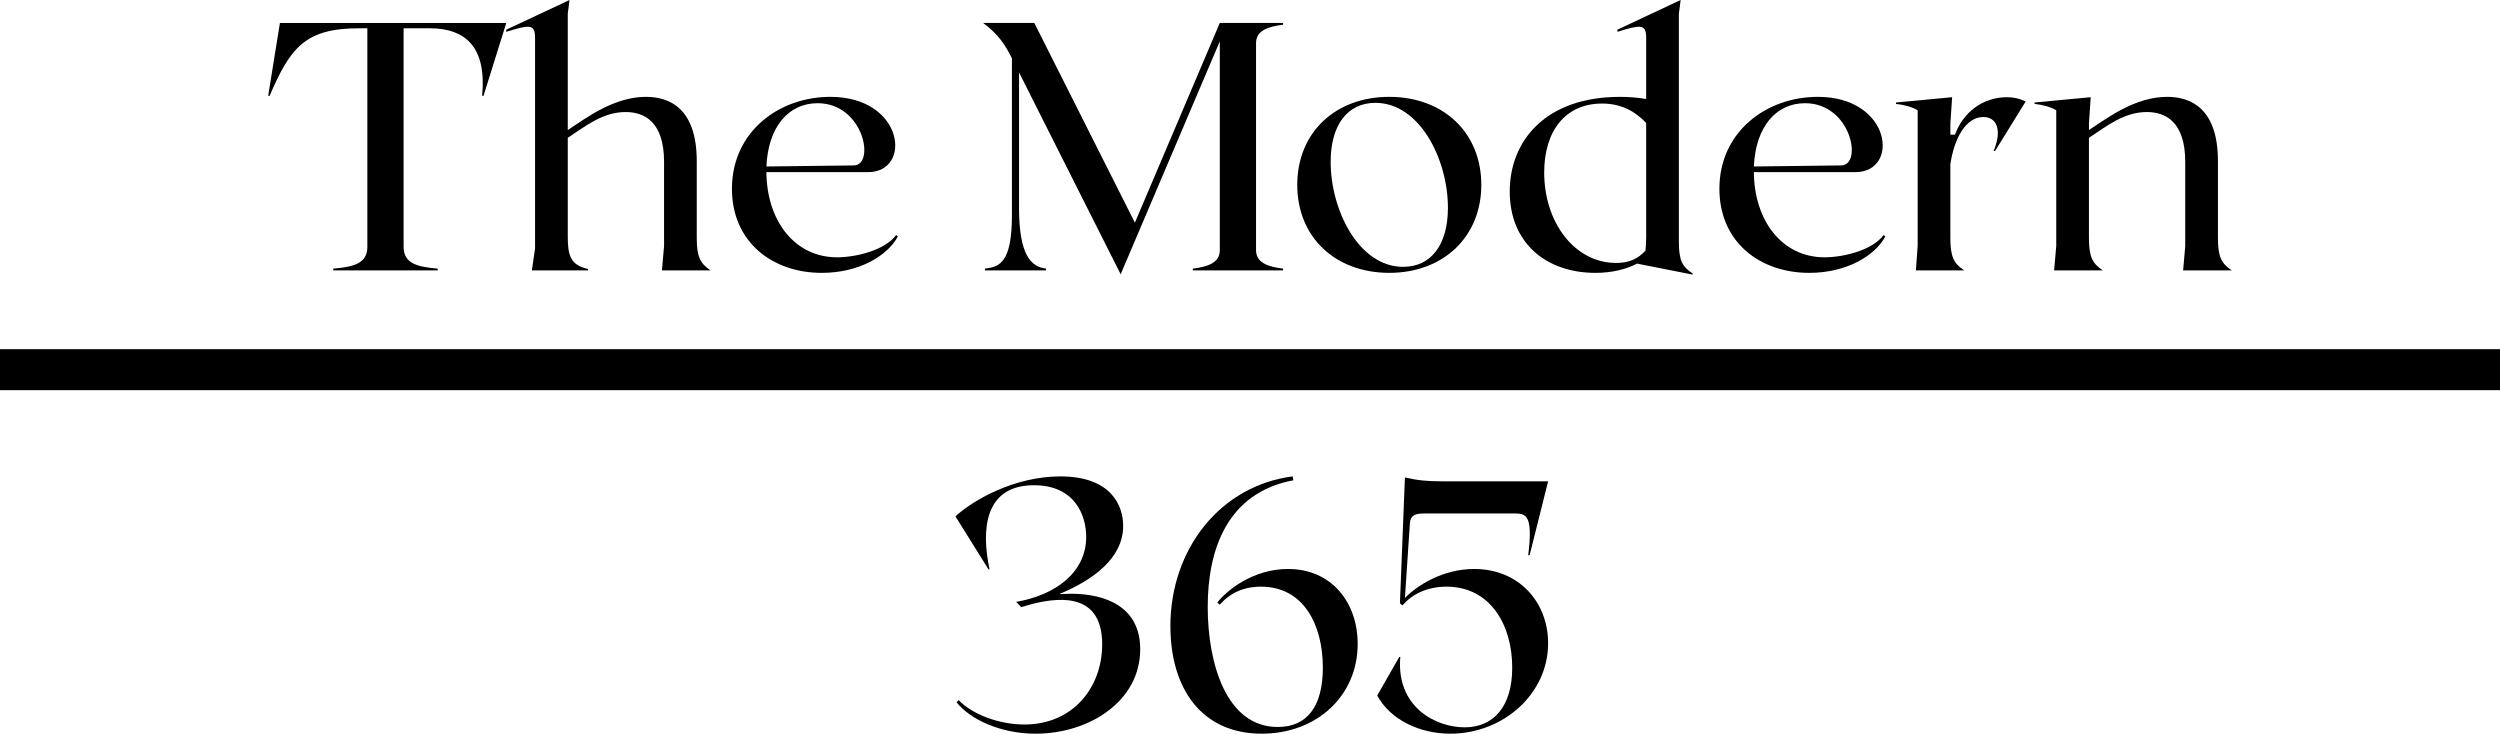
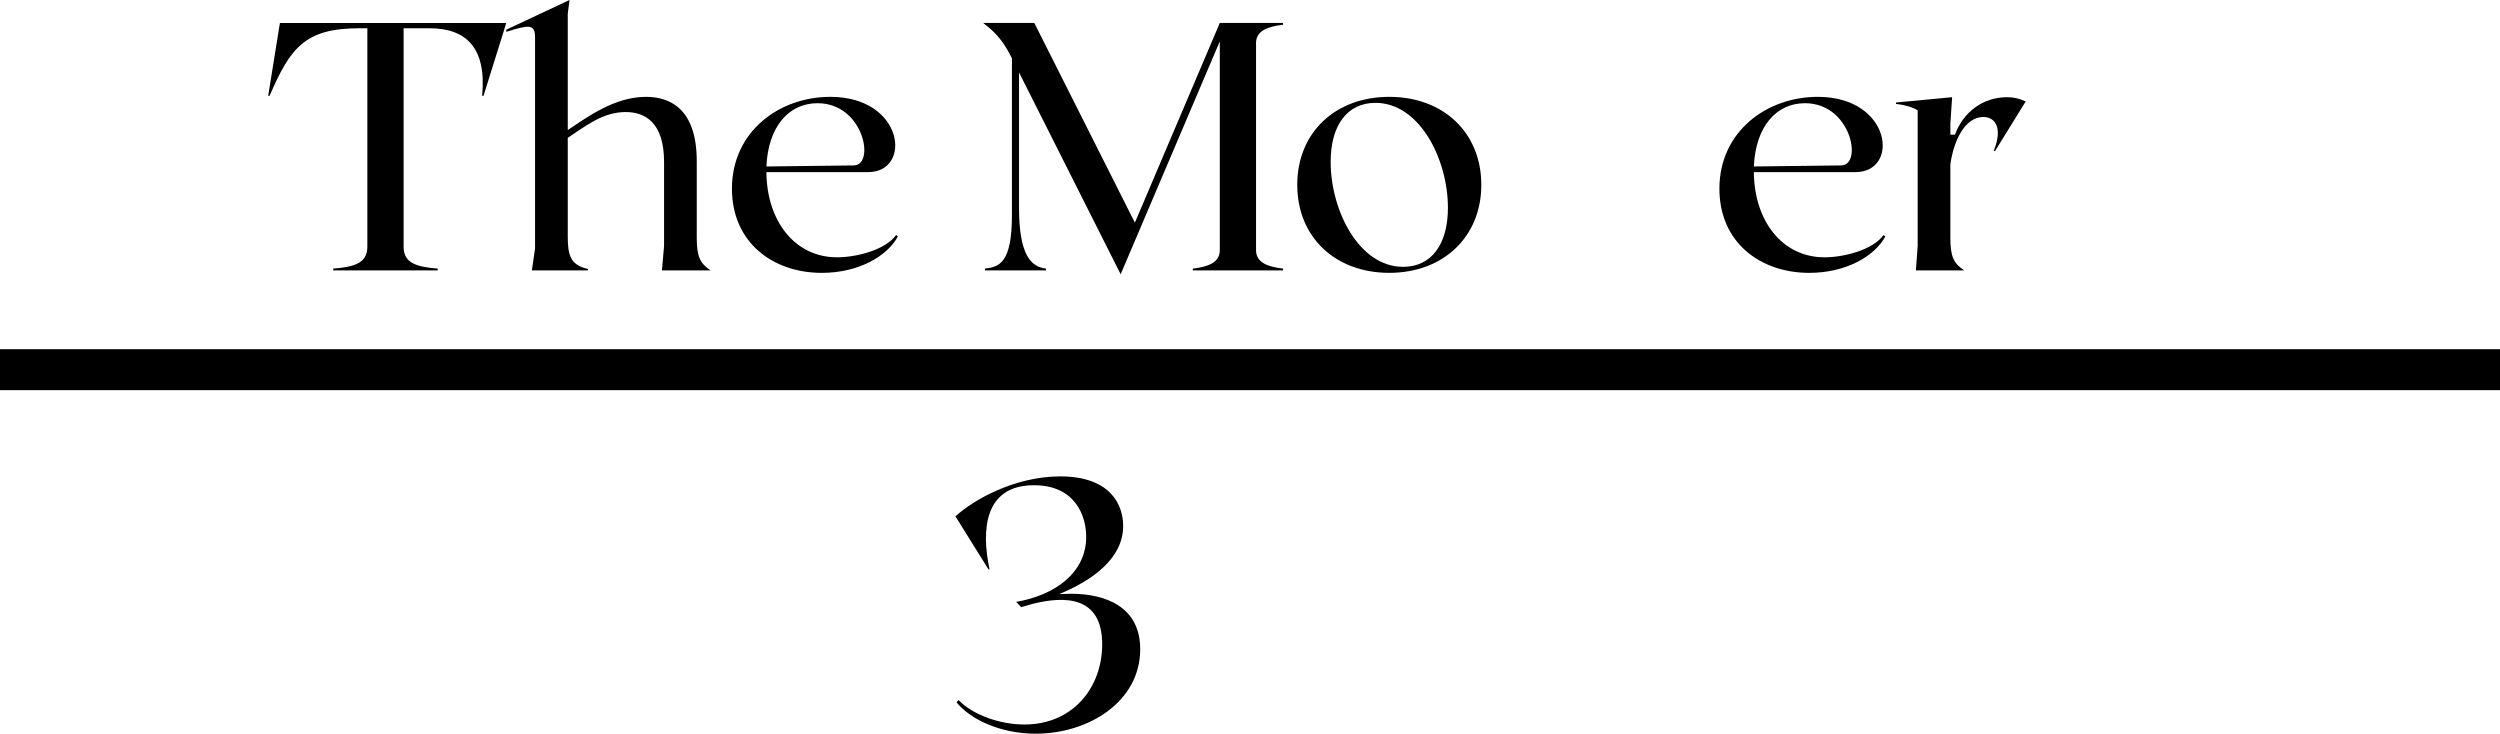
<svg xmlns="http://www.w3.org/2000/svg" fill="none" viewBox="0 0 184 54" height="54" width="184">
  <g clip-path="url(#clip0_70_76)">
    <path fill="black" d="M35.589 7.05H35.484C35.825 3.512 34.308 2.081 31.614 2.081H29.705V18.157C29.705 19.354 30.62 19.64 32.216 19.77V19.9H24.526V19.77C26.122 19.64 27.037 19.353 27.037 18.157V2.081H26.435C22.46 2.081 21.361 3.512 19.844 7.05H19.739L20.602 1.691H37.262L35.588 7.05H35.589Z" />
    <path fill="black" d="M48.875 18.105V11.914C48.875 8.948 47.41 8.246 46.05 8.246C44.377 8.246 43.121 9.261 41.787 10.145V17.377C41.787 18.781 41.97 19.51 43.278 19.796V19.9H39.145L39.38 18.288V2.757C39.38 1.717 38.884 1.847 37.262 2.341V2.184L41.918 0L41.787 1.015V9.574C43.199 8.637 45.213 7.128 47.541 7.128C49.241 7.128 51.281 7.935 51.281 11.863V17.482C51.281 18.886 51.516 19.381 52.301 19.901H48.718L48.875 18.107V18.105Z" />
    <path fill="black" d="M66.084 17.403C65.299 18.86 63.181 20.083 60.487 20.083C56.852 20.083 53.871 17.82 53.871 13.891C53.871 9.703 57.322 7.128 61.115 7.128C66.555 7.128 67.156 12.669 63.887 12.669H56.407C56.433 16.233 58.473 18.938 61.611 18.938C62.998 18.938 65.142 18.417 65.953 17.299L66.084 17.403ZM56.407 12.252L62.841 12.175C64.436 12.149 63.573 7.596 60.173 7.596C58.054 7.596 56.538 9.313 56.407 12.252Z" />
    <path fill="black" d="M92.445 3.174V18.417C92.445 19.353 93.361 19.64 94.433 19.77V19.9H87.79V19.77C88.862 19.64 89.777 19.353 89.777 18.417V3.044L82.481 20.186L75.001 5.332V15.296C75.001 18.834 75.916 19.64 76.988 19.77V19.9H72.49V19.77C73.562 19.64 74.478 19.353 74.478 15.816V4.292C73.981 3.304 73.484 2.523 72.359 1.69H76.125L83.527 16.388L89.777 1.69H94.432V1.82C93.36 1.95 92.444 2.237 92.444 3.173L92.445 3.174Z" />
    <path fill="black" d="M109.025 13.605C109.025 17.429 106.227 20.082 102.251 20.082C98.276 20.082 95.478 17.455 95.478 13.605C95.478 9.755 98.276 7.128 102.251 7.128C106.227 7.128 109.025 9.755 109.025 13.605ZM106.567 15.296C106.567 11.706 104.475 7.57 101.232 7.57C99.166 7.57 97.937 9.209 97.937 11.914C97.937 15.504 100.029 19.64 103.272 19.64C105.338 19.64 106.567 18.001 106.567 15.296Z" />
-     <path fill="black" d="M124.586 20.134V20.212L120.506 19.406C120.506 19.406 120.532 19.406 120.532 19.381C119.695 19.823 118.649 20.083 117.42 20.083C113.785 20.083 111.117 17.872 111.117 14.101C111.117 10.329 113.785 7.129 119.224 7.129C119.904 7.129 120.558 7.182 121.159 7.286V2.757C121.159 1.717 120.663 1.847 119.041 2.341V2.184L123.696 -0.001L123.565 1.014V17.766C123.565 19.171 123.801 19.613 124.585 20.134L124.586 20.134ZM118.937 19.354C119.957 19.354 120.584 19.015 121.107 18.443C121.133 18.184 121.159 17.845 121.159 17.429V9.052C120.375 8.219 119.354 7.621 117.916 7.621C115.223 7.621 113.653 9.624 113.653 12.693C113.653 16.413 115.928 19.352 118.936 19.352L118.937 19.354Z" />
    <path fill="black" d="M138.761 17.403C137.976 18.86 135.858 20.083 133.164 20.083C129.53 20.083 126.548 17.82 126.548 13.891C126.548 9.703 130 7.128 133.792 7.128C139.232 7.128 139.834 12.669 136.564 12.669H129.084C129.11 16.233 131.151 18.938 134.289 18.938C135.675 18.938 137.82 18.417 138.63 17.299L138.761 17.403ZM129.084 12.252L135.518 12.175C137.113 12.149 136.25 7.596 132.85 7.596C130.731 7.596 129.215 9.313 129.084 12.252Z" />
    <path fill="black" d="M149.091 7.466L146.841 11.108H146.736C147.442 9.365 146.815 8.611 145.978 8.611C144.644 8.611 143.808 10.276 143.546 12.097V17.481C143.546 18.886 143.781 19.38 144.566 19.901H141.009L141.14 18.106V8.117C140.774 7.883 140.094 7.701 139.545 7.648V7.544L143.677 7.154L143.547 9.08V9.912H143.887C144.489 8.248 145.953 7.155 147.705 7.155C148.176 7.155 148.595 7.233 149.092 7.467L149.091 7.466Z" />
-     <path fill="black" d="M160.833 18.105V11.914C160.833 8.948 159.369 8.246 158.009 8.246C156.336 8.246 155.08 9.261 153.746 10.145V17.48C153.746 18.885 153.981 19.379 154.766 19.9H151.183L151.34 18.105V8.116C150.974 7.882 150.294 7.7 149.745 7.648V7.543L153.877 7.154L153.747 9.079V9.573C155.159 8.637 157.173 7.128 159.5 7.128C161.2 7.128 163.24 7.934 163.24 11.863V17.481C163.24 18.886 163.476 19.38 164.26 19.901H160.677L160.834 18.106L160.833 18.105Z" />
    <path fill="black" d="M83.919 47.783C83.919 51.659 80.101 54 76.23 54C73.614 54 71.391 52.933 70.398 51.685L70.555 51.529C71.575 52.596 73.562 53.324 75.393 53.324C78.977 53.324 81.121 50.592 81.121 47.419C81.121 43.829 78.323 43.855 75.969 44.453L75.159 44.687L74.792 44.298C77.669 43.803 79.944 42.139 79.944 39.511C79.944 37.924 79.107 35.713 76.1 35.713C72.465 35.713 72.203 38.965 72.831 41.905H72.753L70.32 38.003C71.654 36.78 74.688 35.063 78.035 35.063C81.775 35.063 82.665 37.197 82.665 38.706C82.665 41.073 80.468 42.685 77.957 43.726C78.219 43.726 78.507 43.7 78.82 43.7C81.383 43.7 83.92 44.663 83.92 47.784L83.919 47.783Z" />
-     <path fill="black" d="M86.141 46.092C86.141 40.369 89.855 35.739 95.138 35.062L95.191 35.349C90.326 36.259 88.888 40.448 88.888 44.662C88.888 48.876 90.274 53.506 94.04 53.506C96.184 53.506 97.361 52.024 97.361 49.136C97.361 45.988 95.949 43.178 92.81 43.178C91.398 43.178 90.43 43.75 89.777 44.505L89.594 44.349C90.274 43.464 92.21 41.877 94.799 41.877C98.015 41.877 99.925 44.349 99.925 47.391C99.925 51.241 96.891 53.999 92.864 53.999C88.392 53.999 86.142 50.617 86.142 46.091L86.141 46.092Z" />
-     <path fill="black" d="M113.942 47.34C113.942 51.087 110.621 53.999 106.75 53.999C104.423 53.999 102.304 52.932 101.363 51.19L102.984 48.354H103.062C102.748 52.049 105.678 53.531 107.795 53.531C109.913 53.531 111.3 52.022 111.3 49.135C111.3 45.987 109.679 43.178 106.461 43.178C104.971 43.178 103.898 43.776 103.218 44.557L103.035 44.4L103.402 35.14C104.291 35.347 104.971 35.426 106.173 35.426H113.941L112.581 40.863H112.476C112.817 38.105 112.398 37.793 111.561 37.793H104.944C104.343 37.793 103.82 37.793 103.768 38.522L103.402 44.011C104.317 43.074 106.2 41.877 108.501 41.877C111.822 41.877 113.941 44.349 113.941 47.34H113.942Z" />
    <path fill="black" d="M184 25.7H0V28.716H184V25.7Z" />
  </g>
  <defs>
    <clipPath id="clip0_70_76">
      <rect fill="white" height="54" width="184" />
    </clipPath>
  </defs>
</svg>